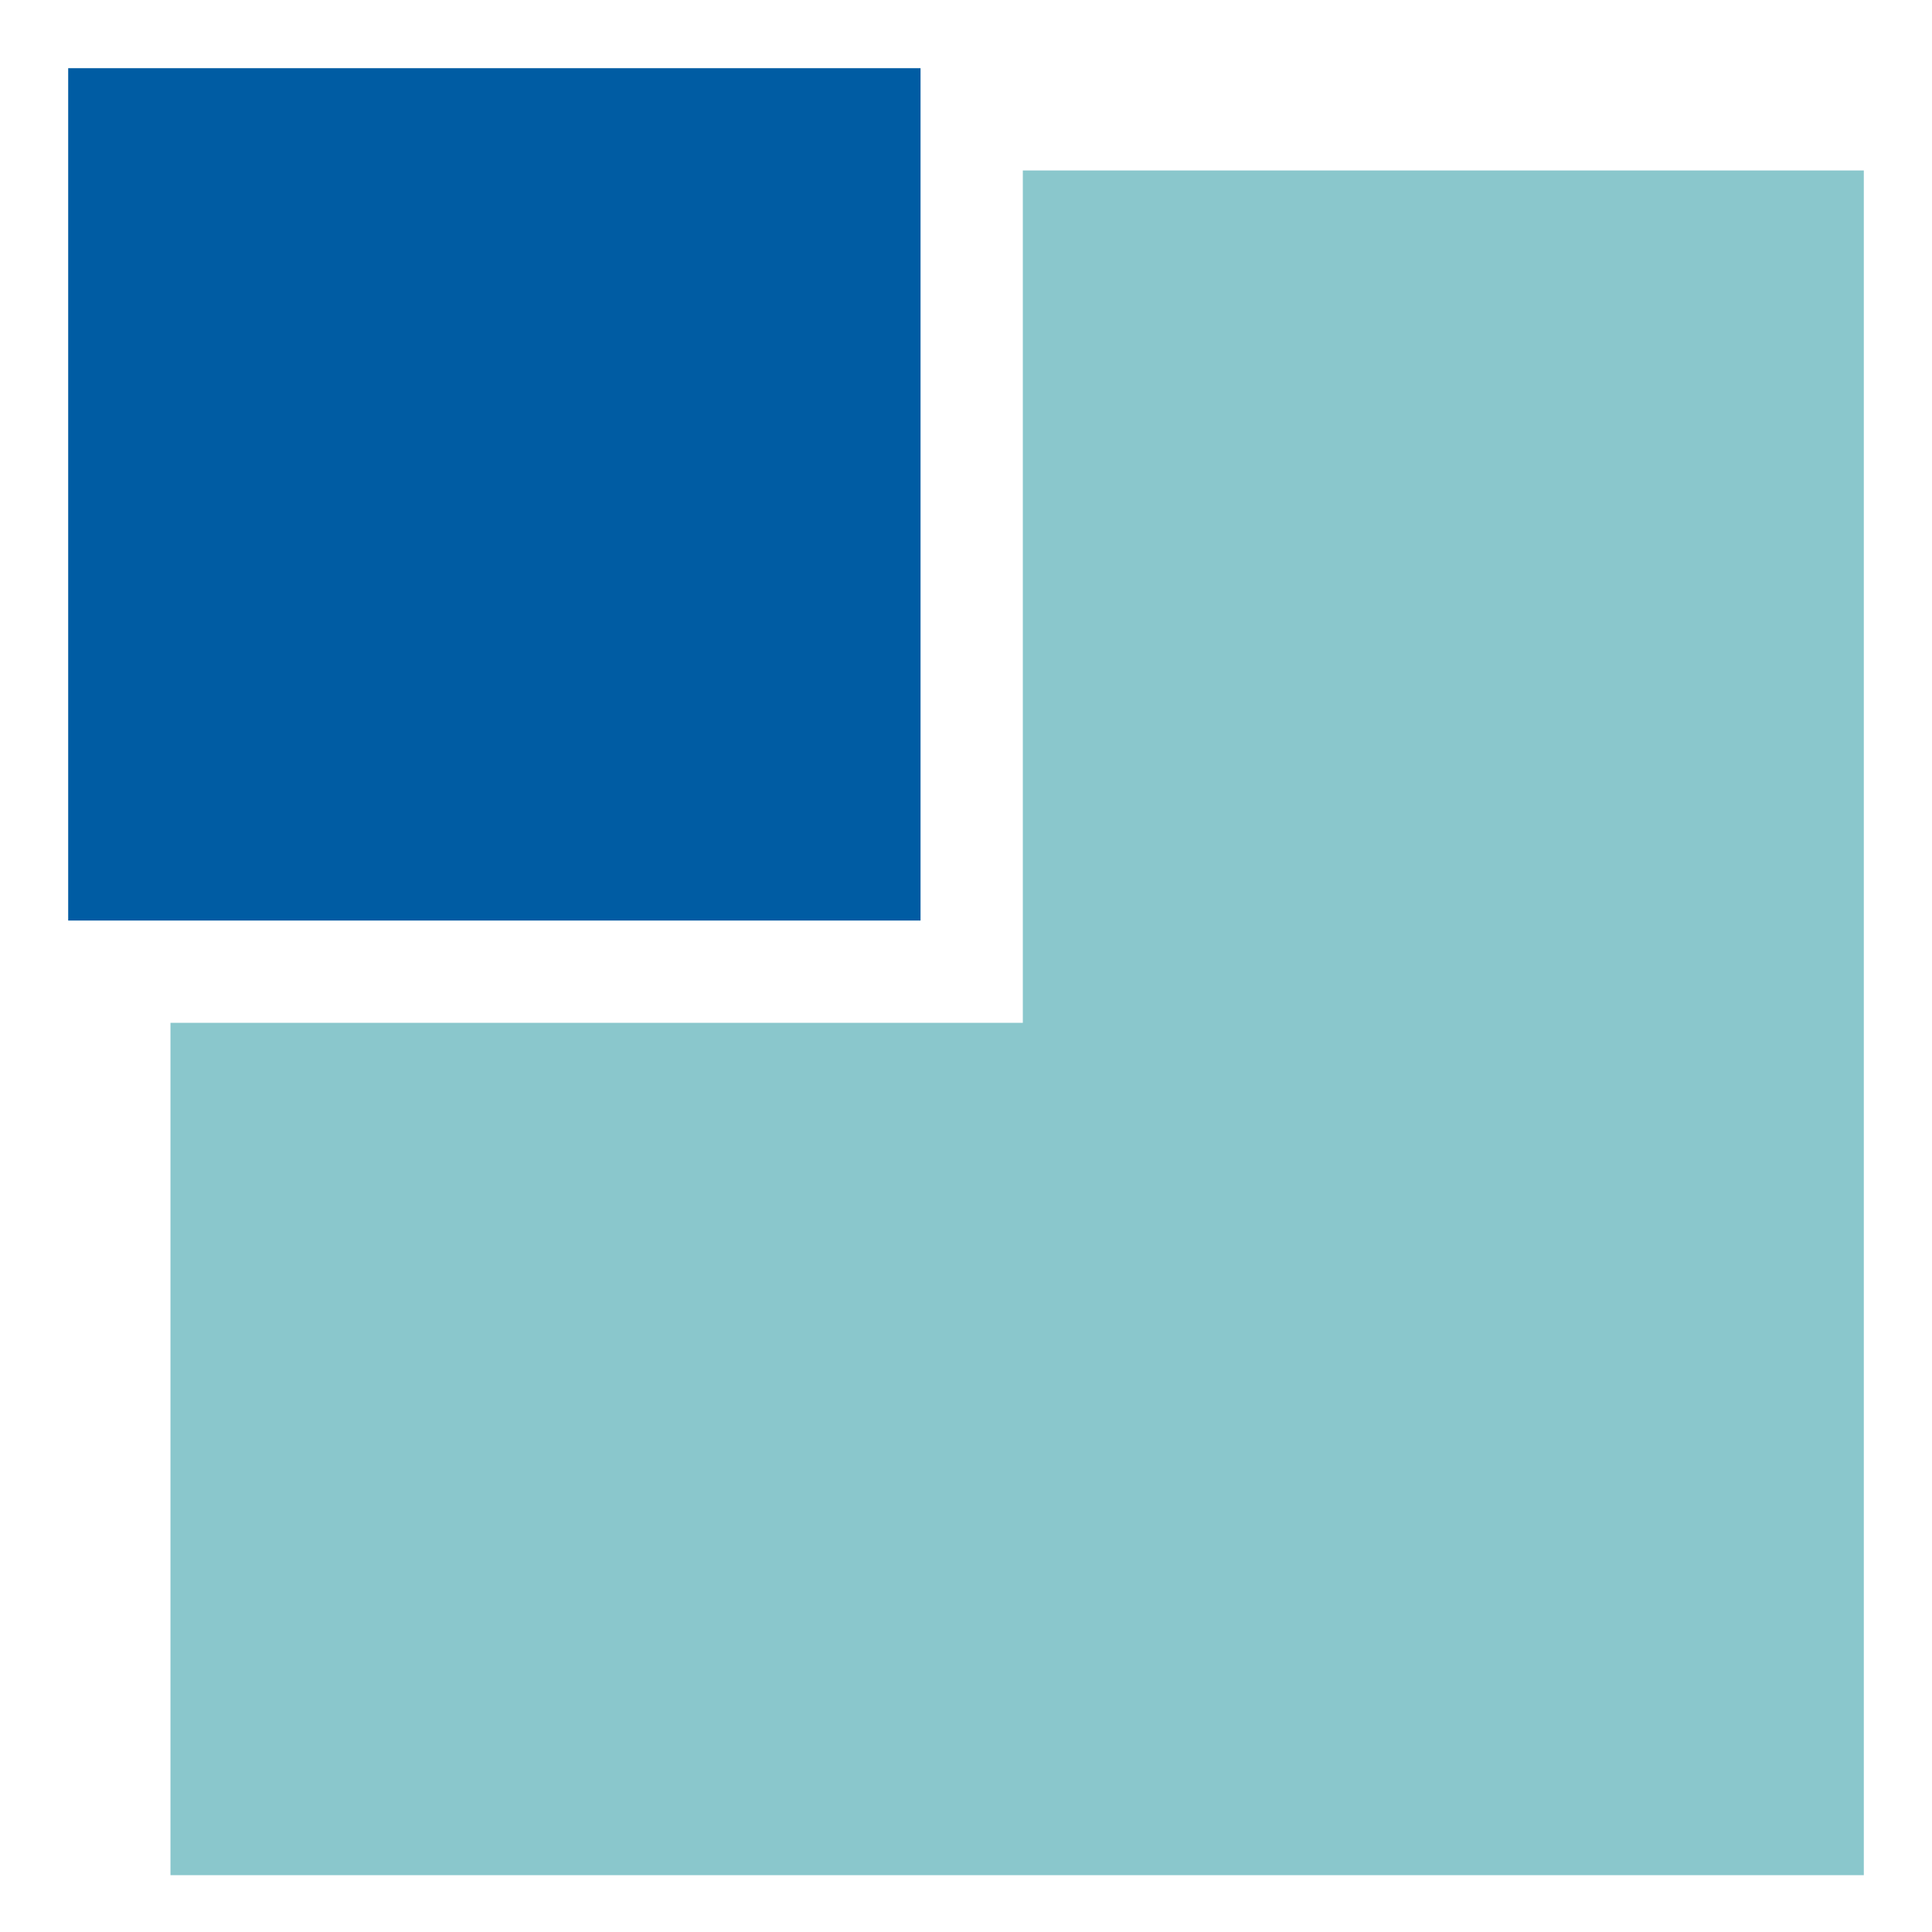
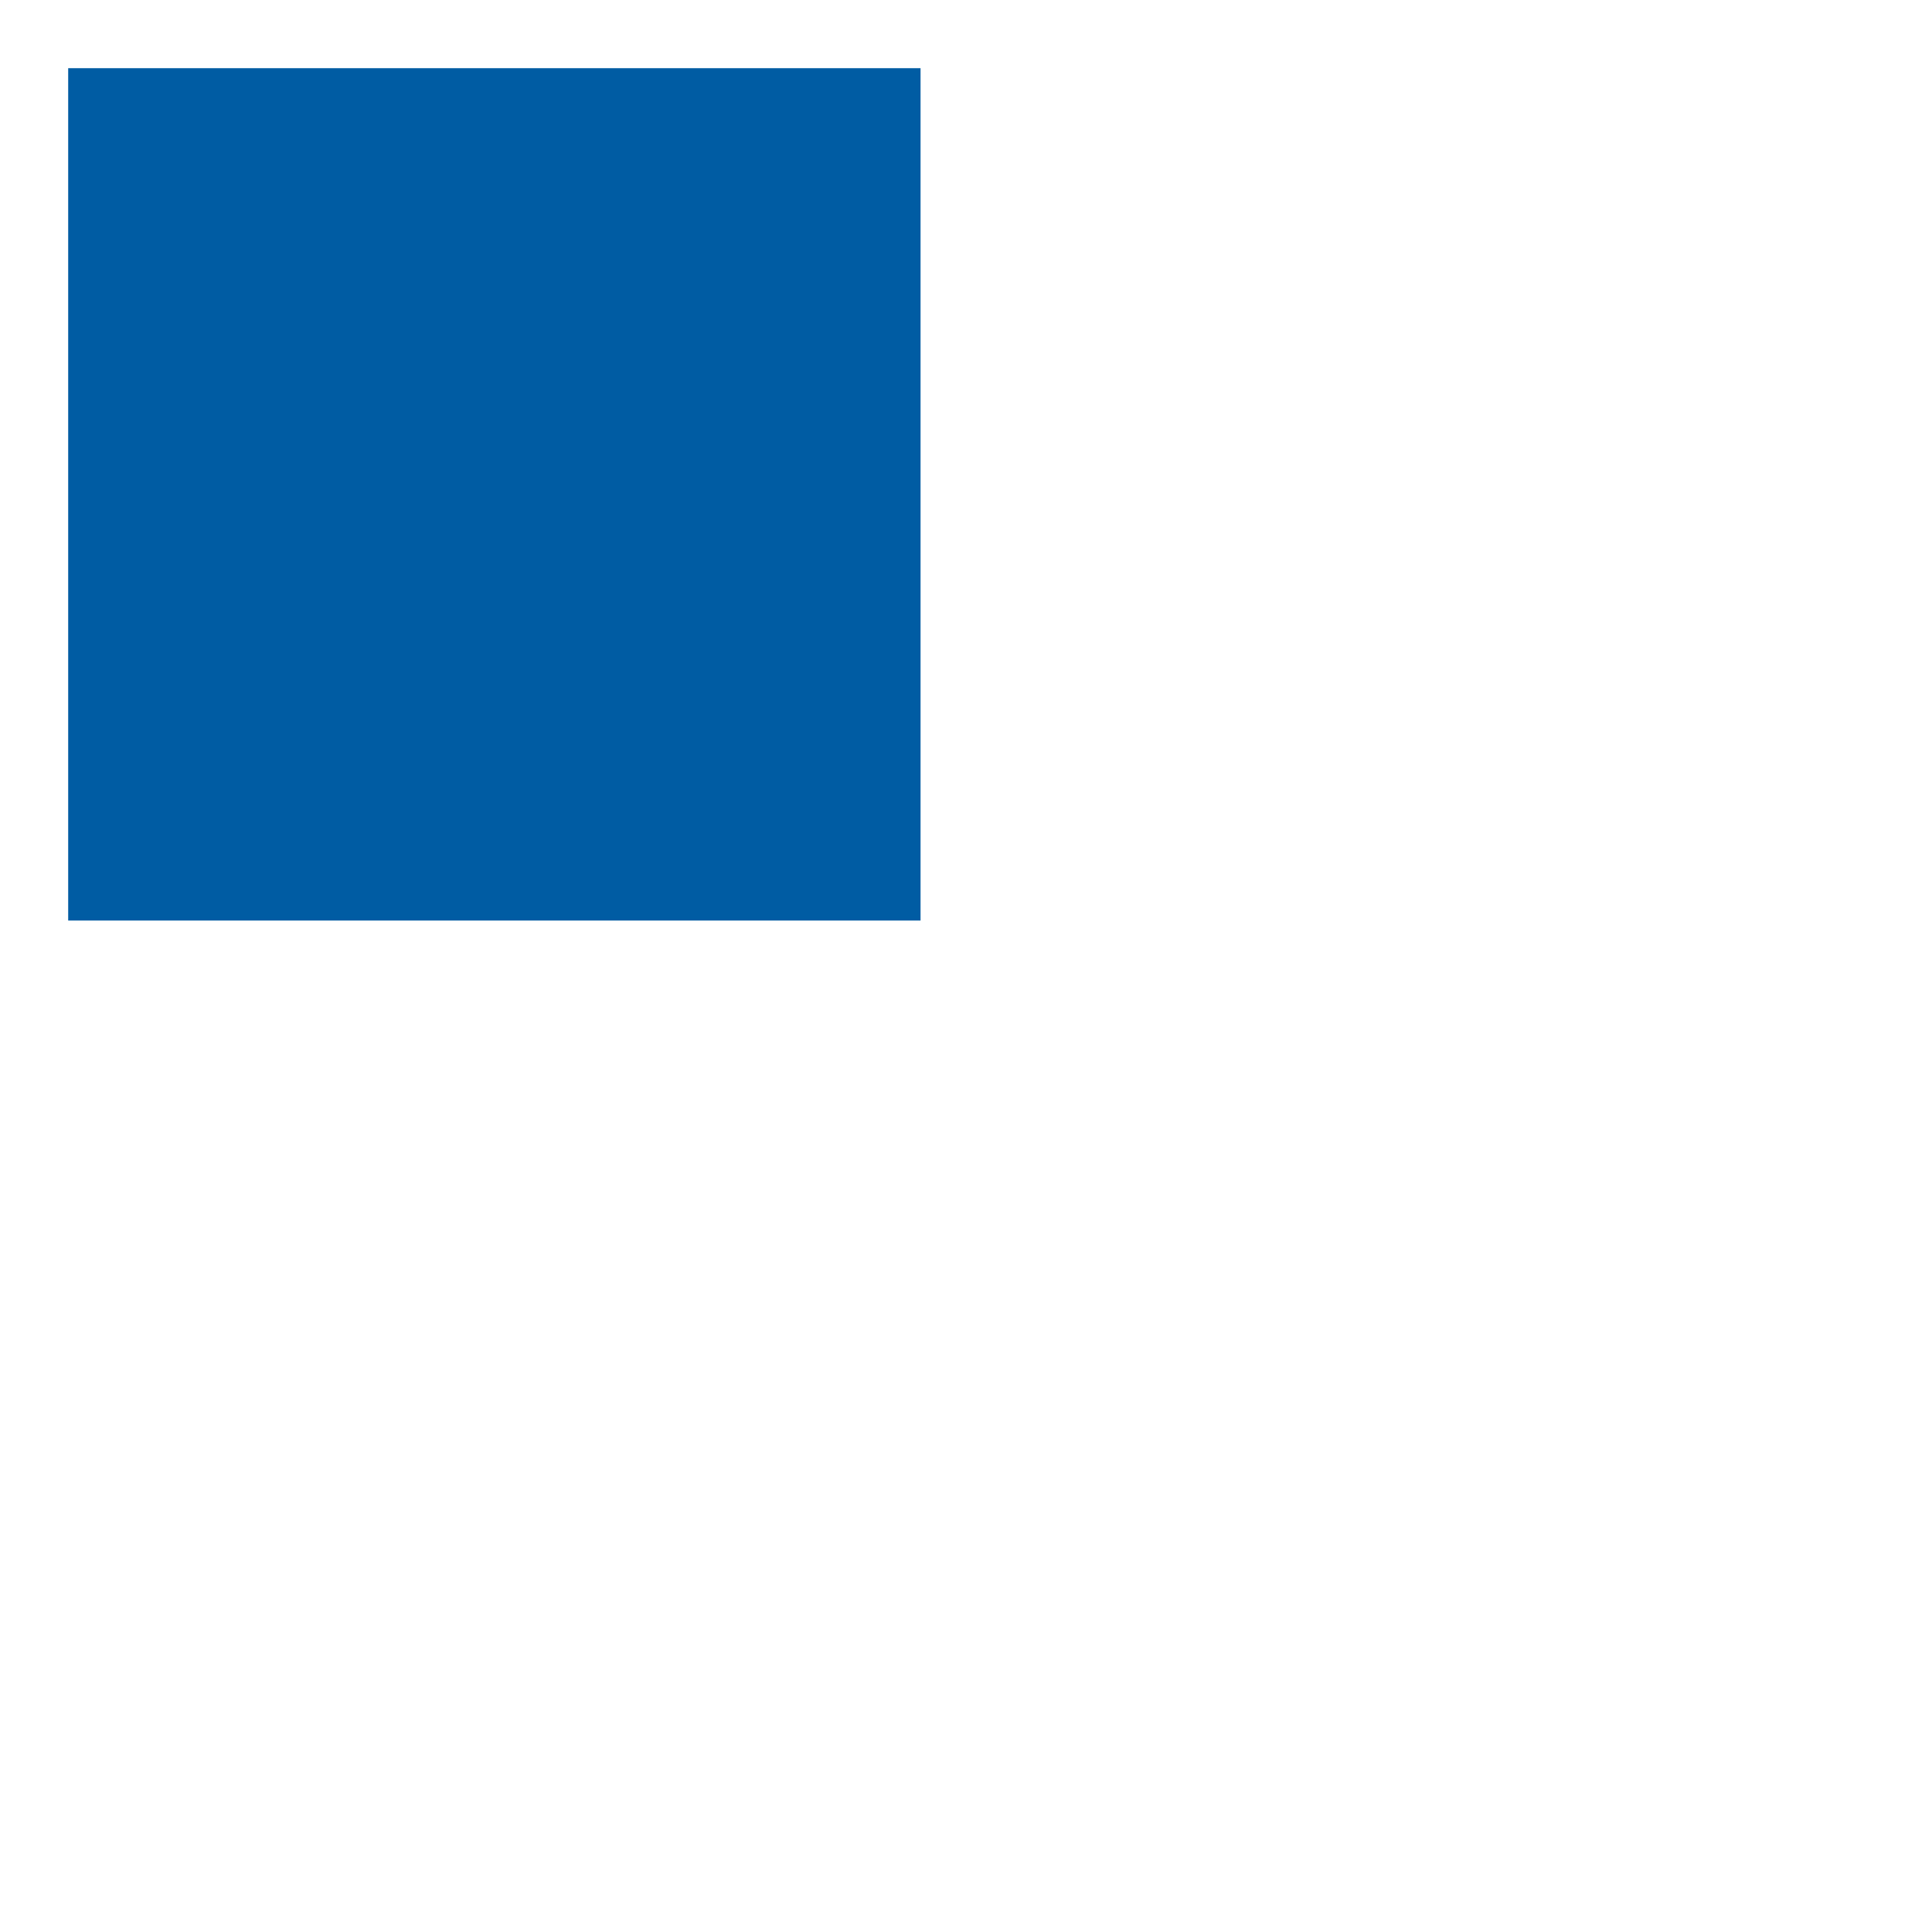
<svg xmlns="http://www.w3.org/2000/svg" id="Ebene_1" data-name="Ebene 1" version="1.1" viewBox="0 0 17 17">
  <defs>
    <style>
      .cls-1 {
        fill: #8ac7cc;
      }

      .cls-1, .cls-2 {
        stroke-width: 0px;
      }

      .cls-2 {
        fill: #005ca3;
      }
    </style>
  </defs>
  <rect class="cls-2" x=".6" y=".6" width="7.5" height="7.5" />
-   <polygon class="cls-1" points="9 1.5 9 9 1.5 9 1.5 16.5 16.4 16.5 16.4 1.5 9 1.5" />
</svg>